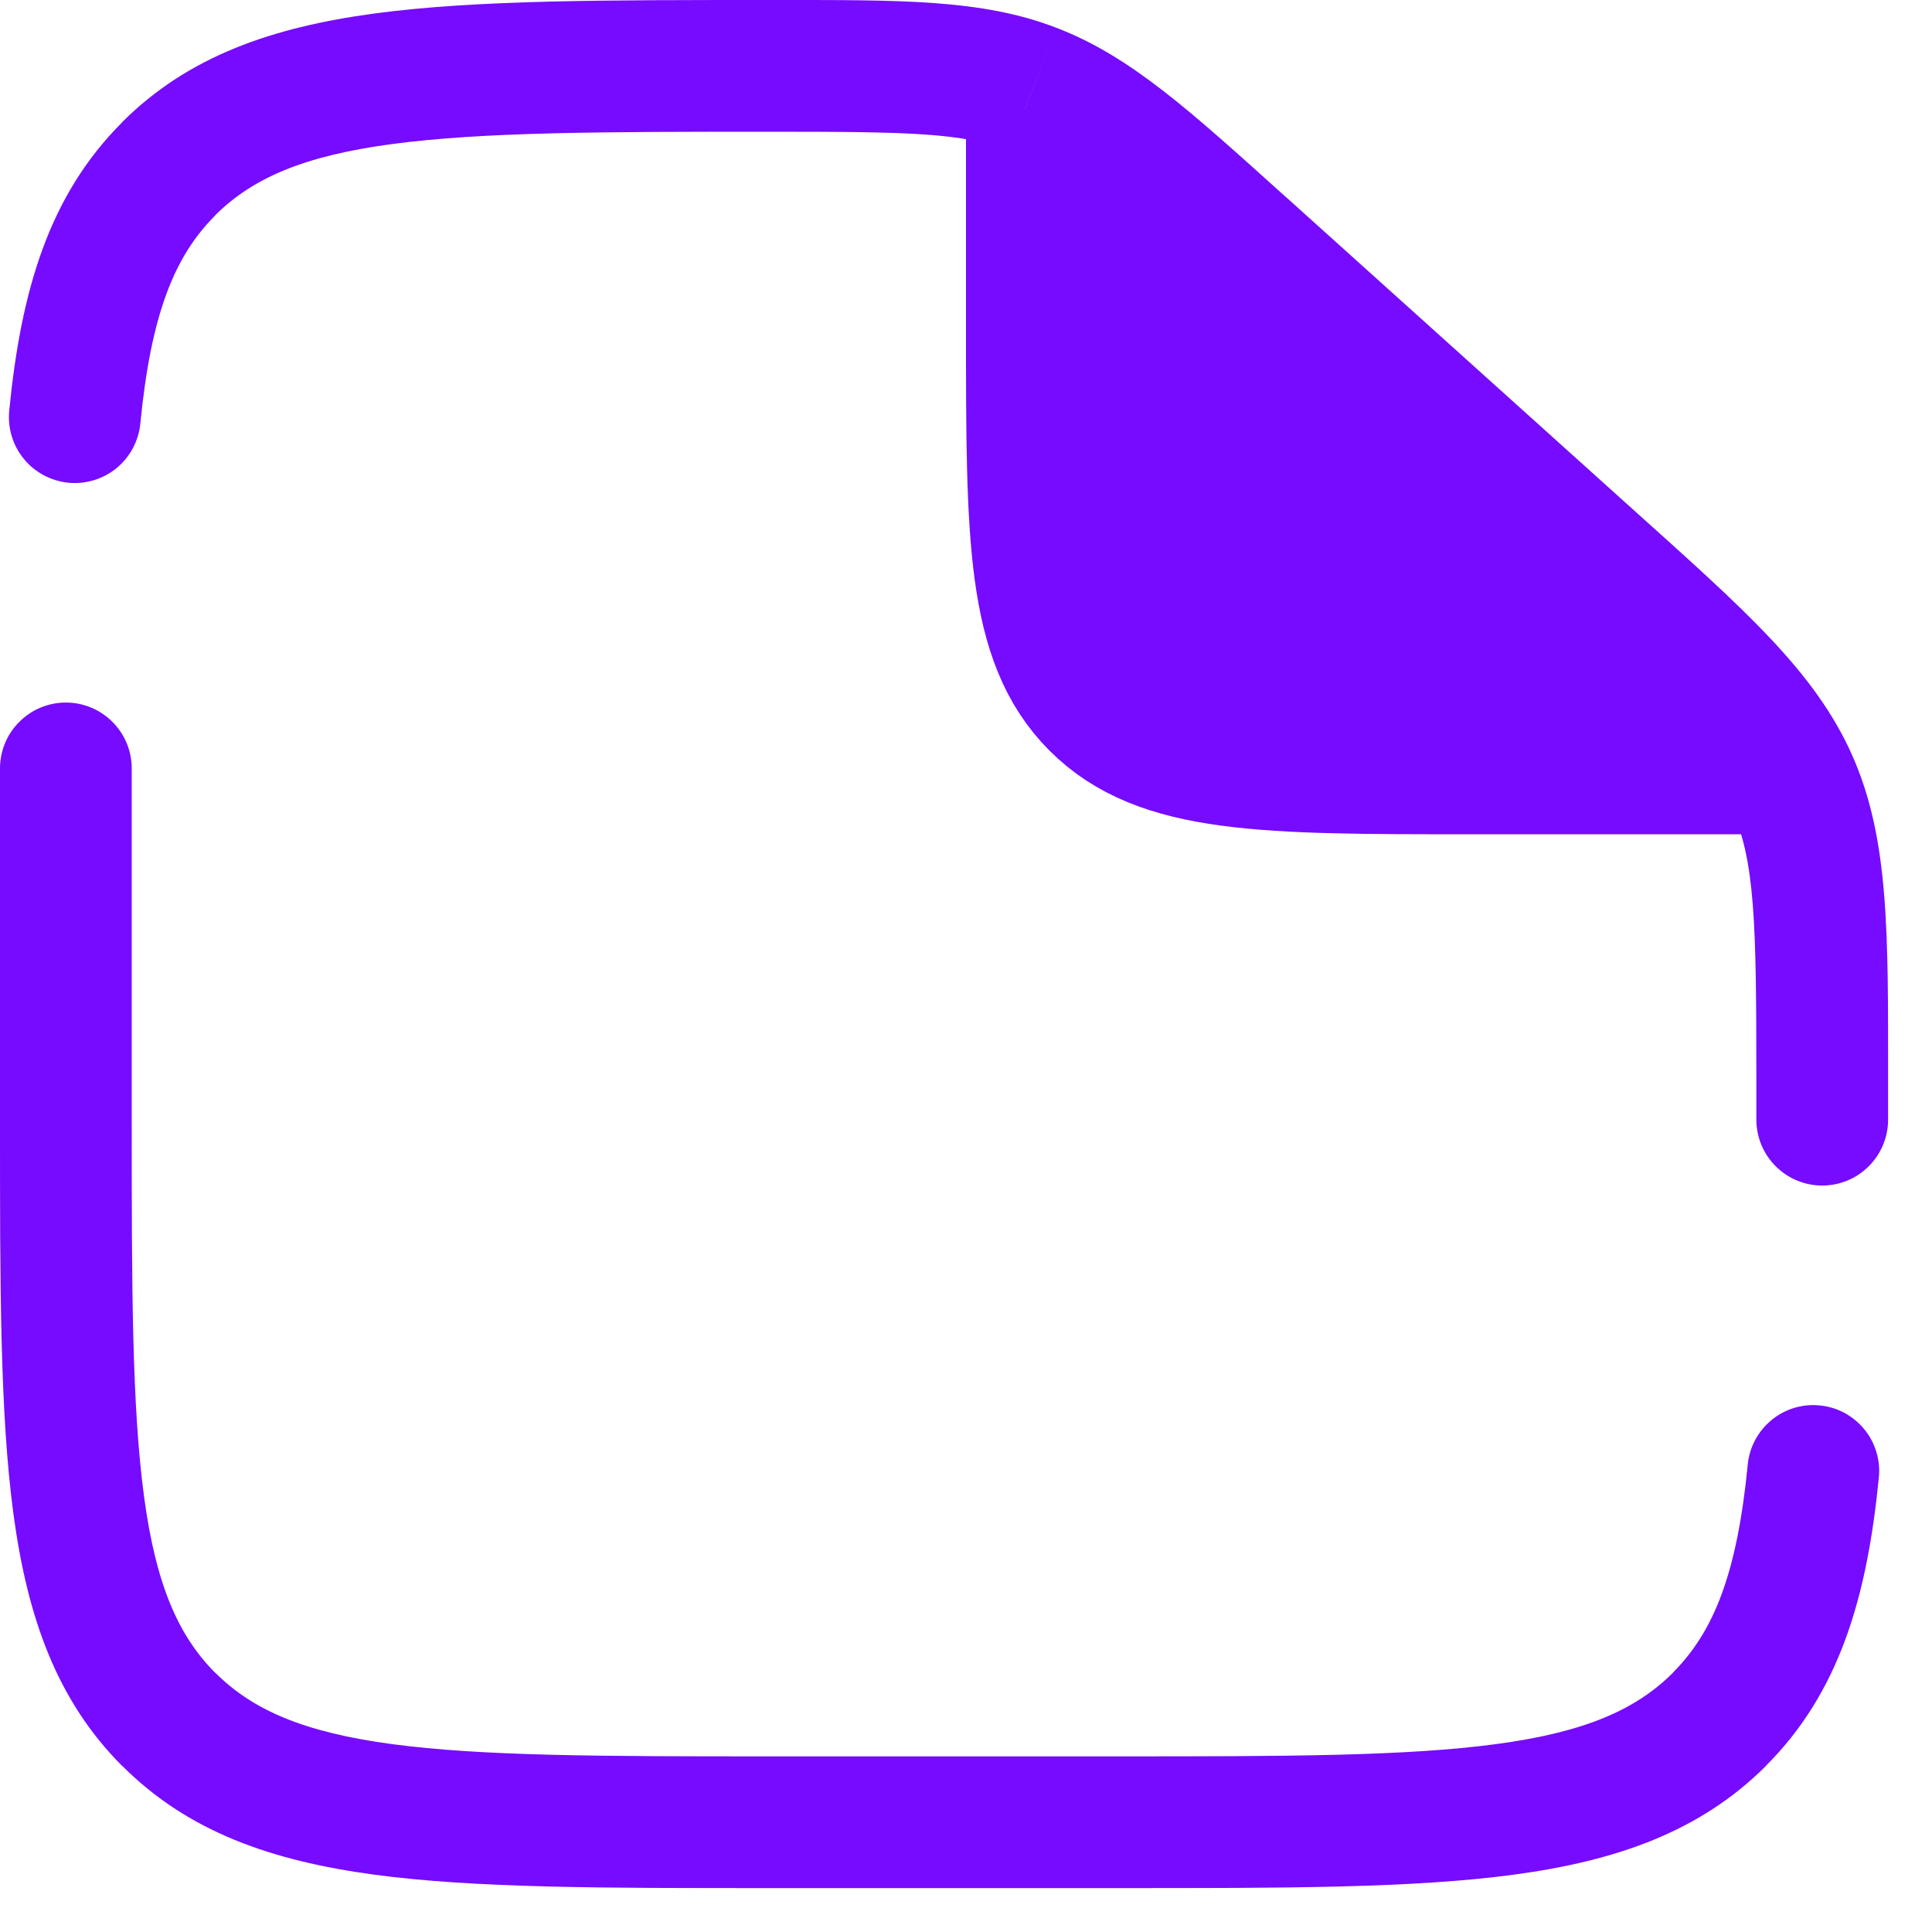
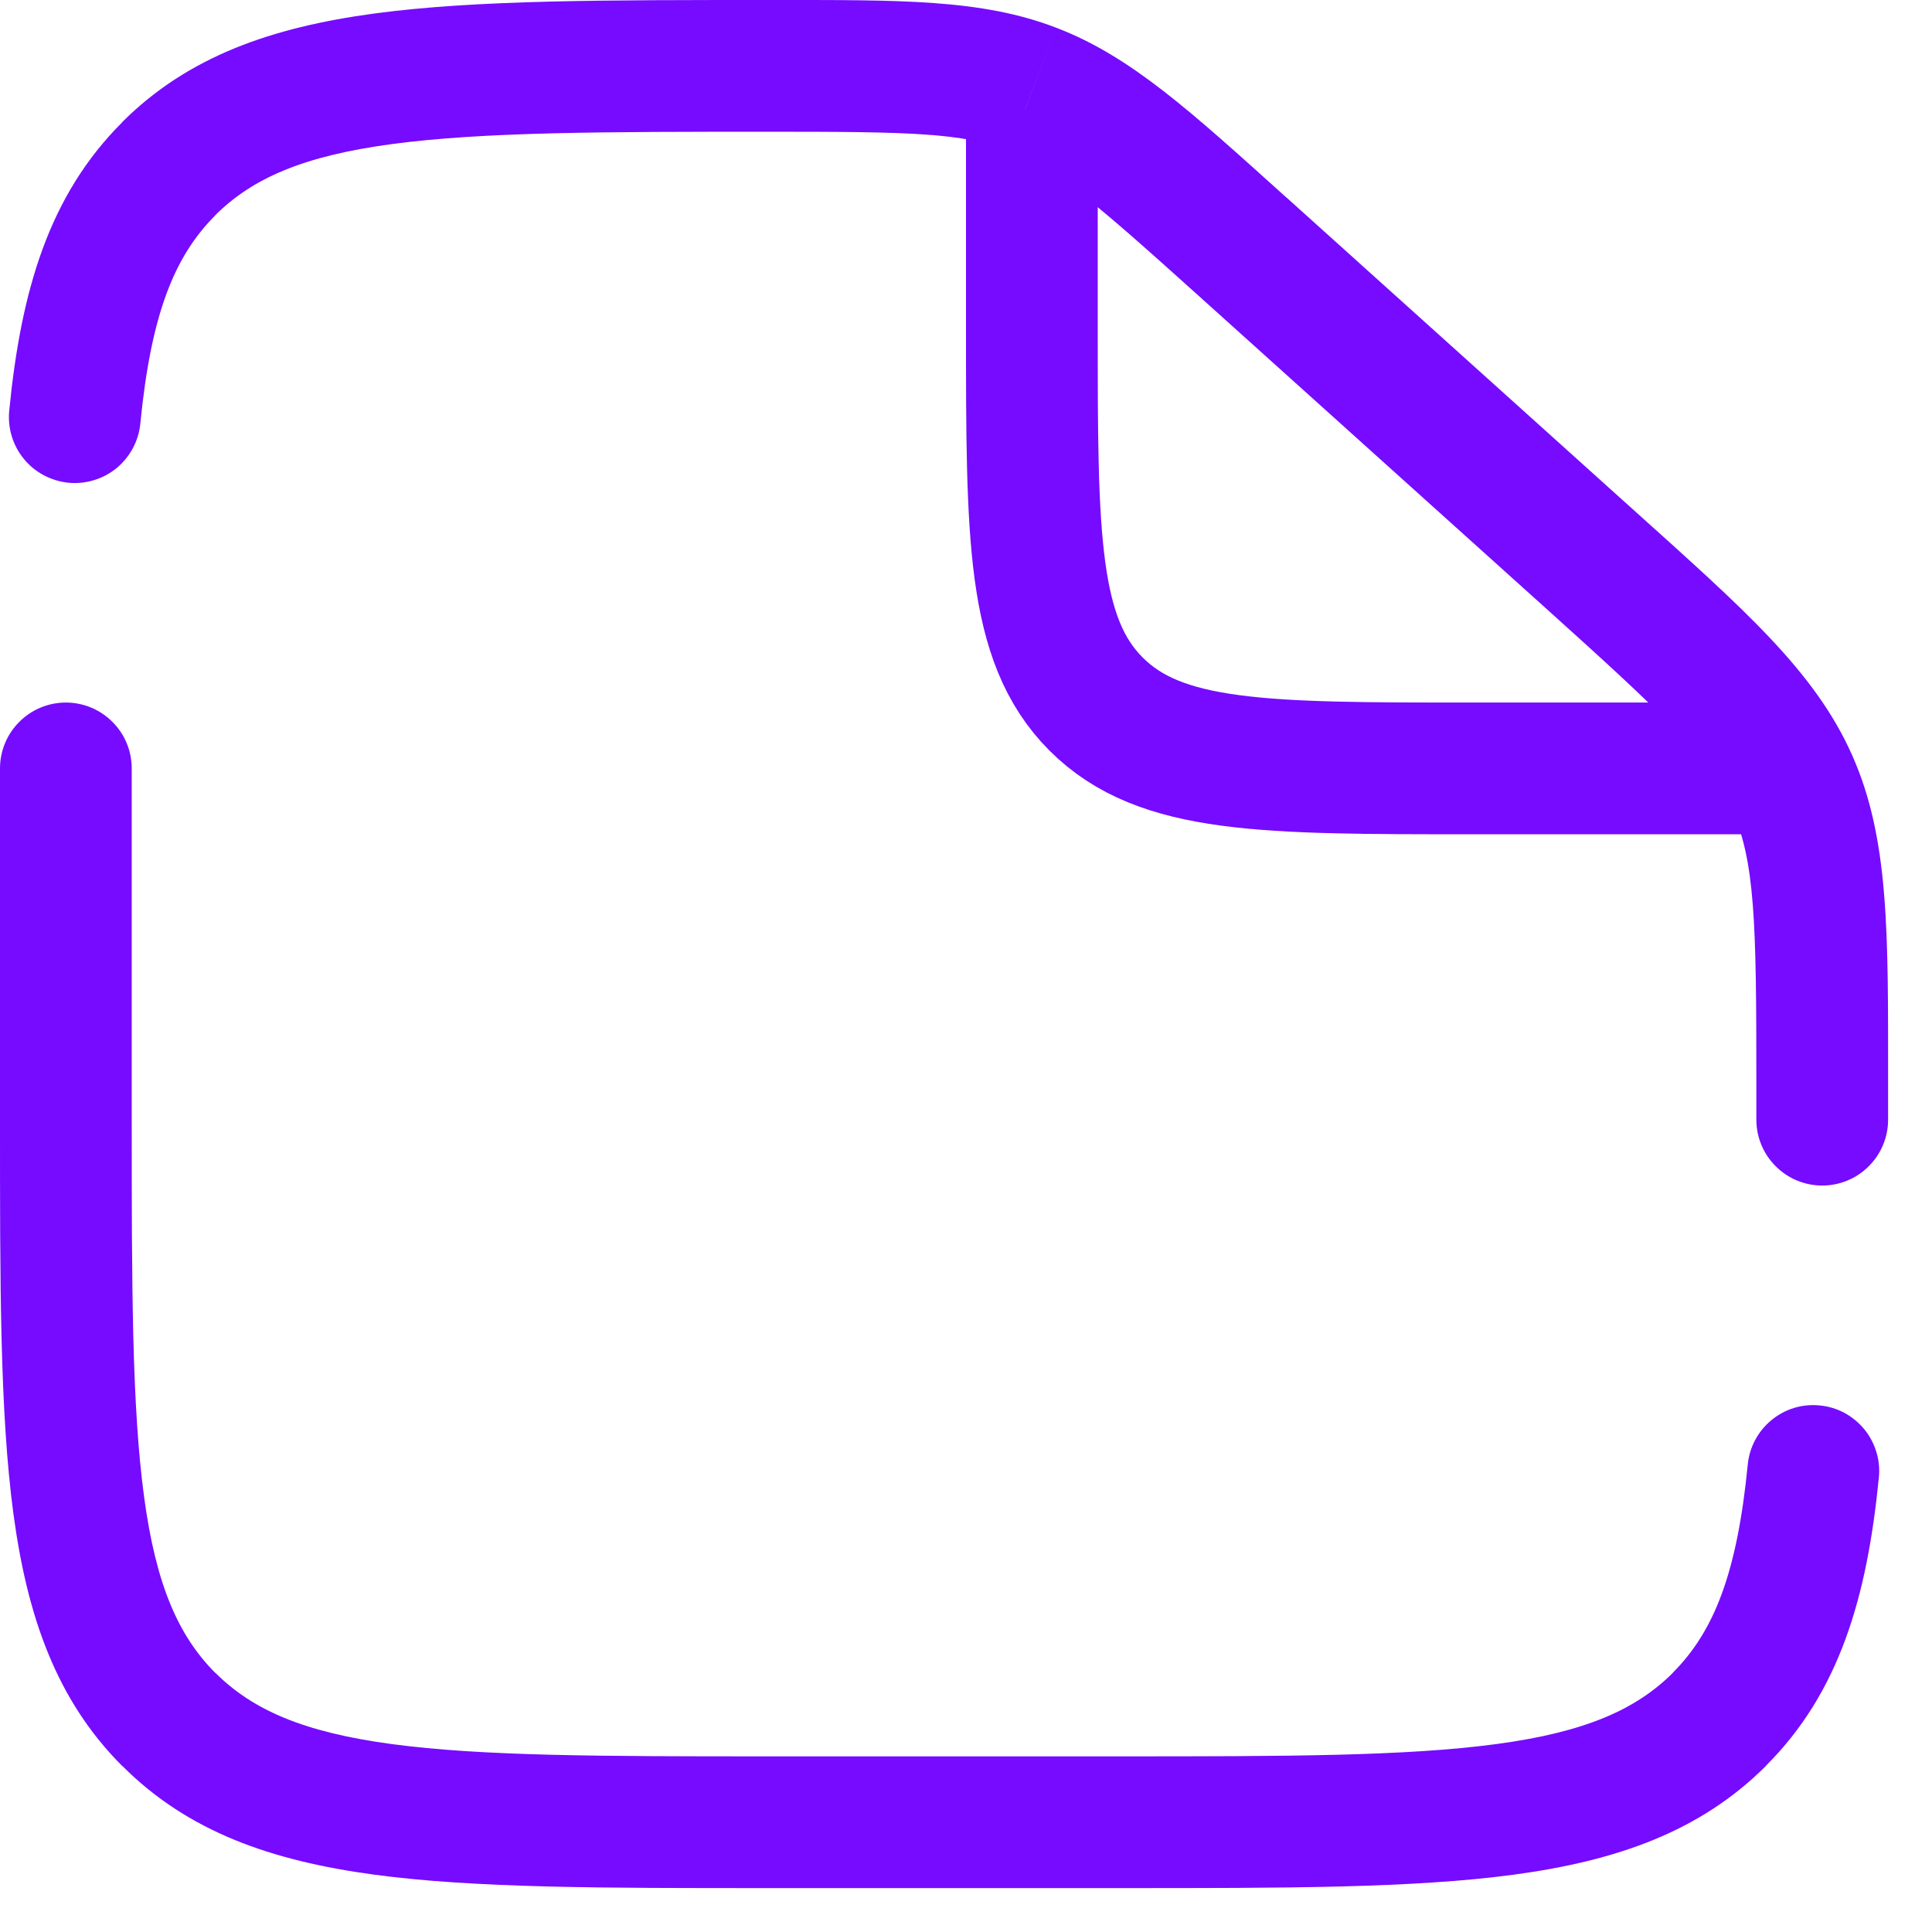
<svg xmlns="http://www.w3.org/2000/svg" width="22" height="22" viewBox="0 0 22 22" fill="none">
  <path d="M1.5 8.75C1.5 8.551 1.421 8.36 1.28 8.22C1.14 8.079 0.949 8 0.75 8C0.551 8 0.36 8.079 0.22 8.22C0.079 8.36 1.26578e-06 8.551 1.26578e-06 8.75H1.5ZM20 12.75C20 12.949 20.079 13.14 20.22 13.28C20.36 13.421 20.551 13.5 20.75 13.5C20.949 13.5 21.14 13.421 21.28 13.28C21.421 13.14 21.5 12.949 21.5 12.75H20ZM0.105 4.677C0.086 4.875 0.146 5.073 0.272 5.226C0.398 5.38 0.581 5.477 0.779 5.497C0.976 5.516 1.174 5.456 1.328 5.33C1.481 5.203 1.579 5.021 1.598 4.823L0.105 4.677ZM21.395 16.823C21.405 16.725 21.395 16.626 21.366 16.532C21.337 16.438 21.291 16.35 21.228 16.274C21.165 16.198 21.088 16.135 21.002 16.088C20.915 16.042 20.82 16.013 20.721 16.004C20.623 15.994 20.524 16.004 20.43 16.032C20.336 16.061 20.248 16.108 20.172 16.171C20.019 16.297 19.921 16.479 19.902 16.677L21.395 16.823ZM12.75 20H8.75V21.5H12.75V20ZM1.5 12.75V8.75H1.26578e-06V12.75H1.5ZM20 12.313V12.75H21.5V12.313H20ZM13.641 3.361L17.6 6.924L18.603 5.808L14.645 2.245L13.641 3.361ZM21.5 12.313C21.5 10.624 21.515 9.554 21.09 8.598L19.719 9.209C19.985 9.807 20 10.492 20 12.313H21.5ZM17.6 6.924C18.953 8.142 19.453 8.612 19.719 9.209L21.09 8.598C20.664 7.641 19.859 6.938 18.603 5.808L17.6 6.924ZM8.78 1.5C10.362 1.5 10.959 1.512 11.49 1.716L12.028 0.316C11.176 -0.012 10.248 5.57854e-05 8.78 5.57854e-05V1.5ZM14.645 2.246C13.559 1.269 12.88 0.642 12.028 0.316L11.491 1.716C12.023 1.92 12.471 2.308 13.641 3.361L14.645 2.246ZM8.75 20C6.843 20 5.489 19.998 4.46 19.86C3.455 19.725 2.875 19.471 2.452 19.048L1.392 20.108C2.14 20.858 3.089 21.189 4.261 21.347C5.411 21.502 6.886 21.5 8.75 21.5V20ZM1.26578e-06 12.75C1.26578e-06 14.614 -0.002 16.088 0.153 17.239C0.311 18.411 0.643 19.36 1.391 20.109L2.451 19.049C2.029 18.625 1.775 18.045 1.64 17.039C1.502 16.012 1.5 14.657 1.5 12.75H1.26578e-06ZM12.75 21.5C14.614 21.5 16.088 21.502 17.239 21.347C18.411 21.189 19.36 20.857 20.109 20.109L19.049 19.049C18.625 19.471 18.045 19.725 17.039 19.86C16.012 19.998 14.657 20 12.75 20V21.5ZM8.78 5.57854e-05C6.905 5.57854e-05 5.424 -0.002 4.269 0.153C3.092 0.311 2.14 0.643 1.391 1.391L2.451 2.451C2.875 2.029 3.456 1.775 4.468 1.64C5.501 1.502 6.863 1.5 8.78 1.5V5.57854e-05ZM1.598 4.823C1.719 3.589 1.98 2.923 2.452 2.452L1.392 1.392C0.556 2.226 0.239 3.311 0.105 4.677L1.598 4.823ZM19.902 16.677C19.781 17.911 19.519 18.577 19.048 19.048L20.108 20.108C20.944 19.274 21.261 18.189 21.395 16.823L19.902 16.677Z" fill="#760BFF" />
-   <path d="M11.75 1.25V3.75C11.75 6.107 11.75 7.286 12.482 8.018C13.214 8.75 14.393 8.75 16.75 8.75H20.75" fill="#760BFF" />
  <path d="M11.75 1.25V3.75C11.75 6.107 11.75 7.286 12.482 8.018C13.214 8.75 14.393 8.75 16.75 8.75H20.75" stroke="#760BFF" stroke-width="1.5" />
</svg>